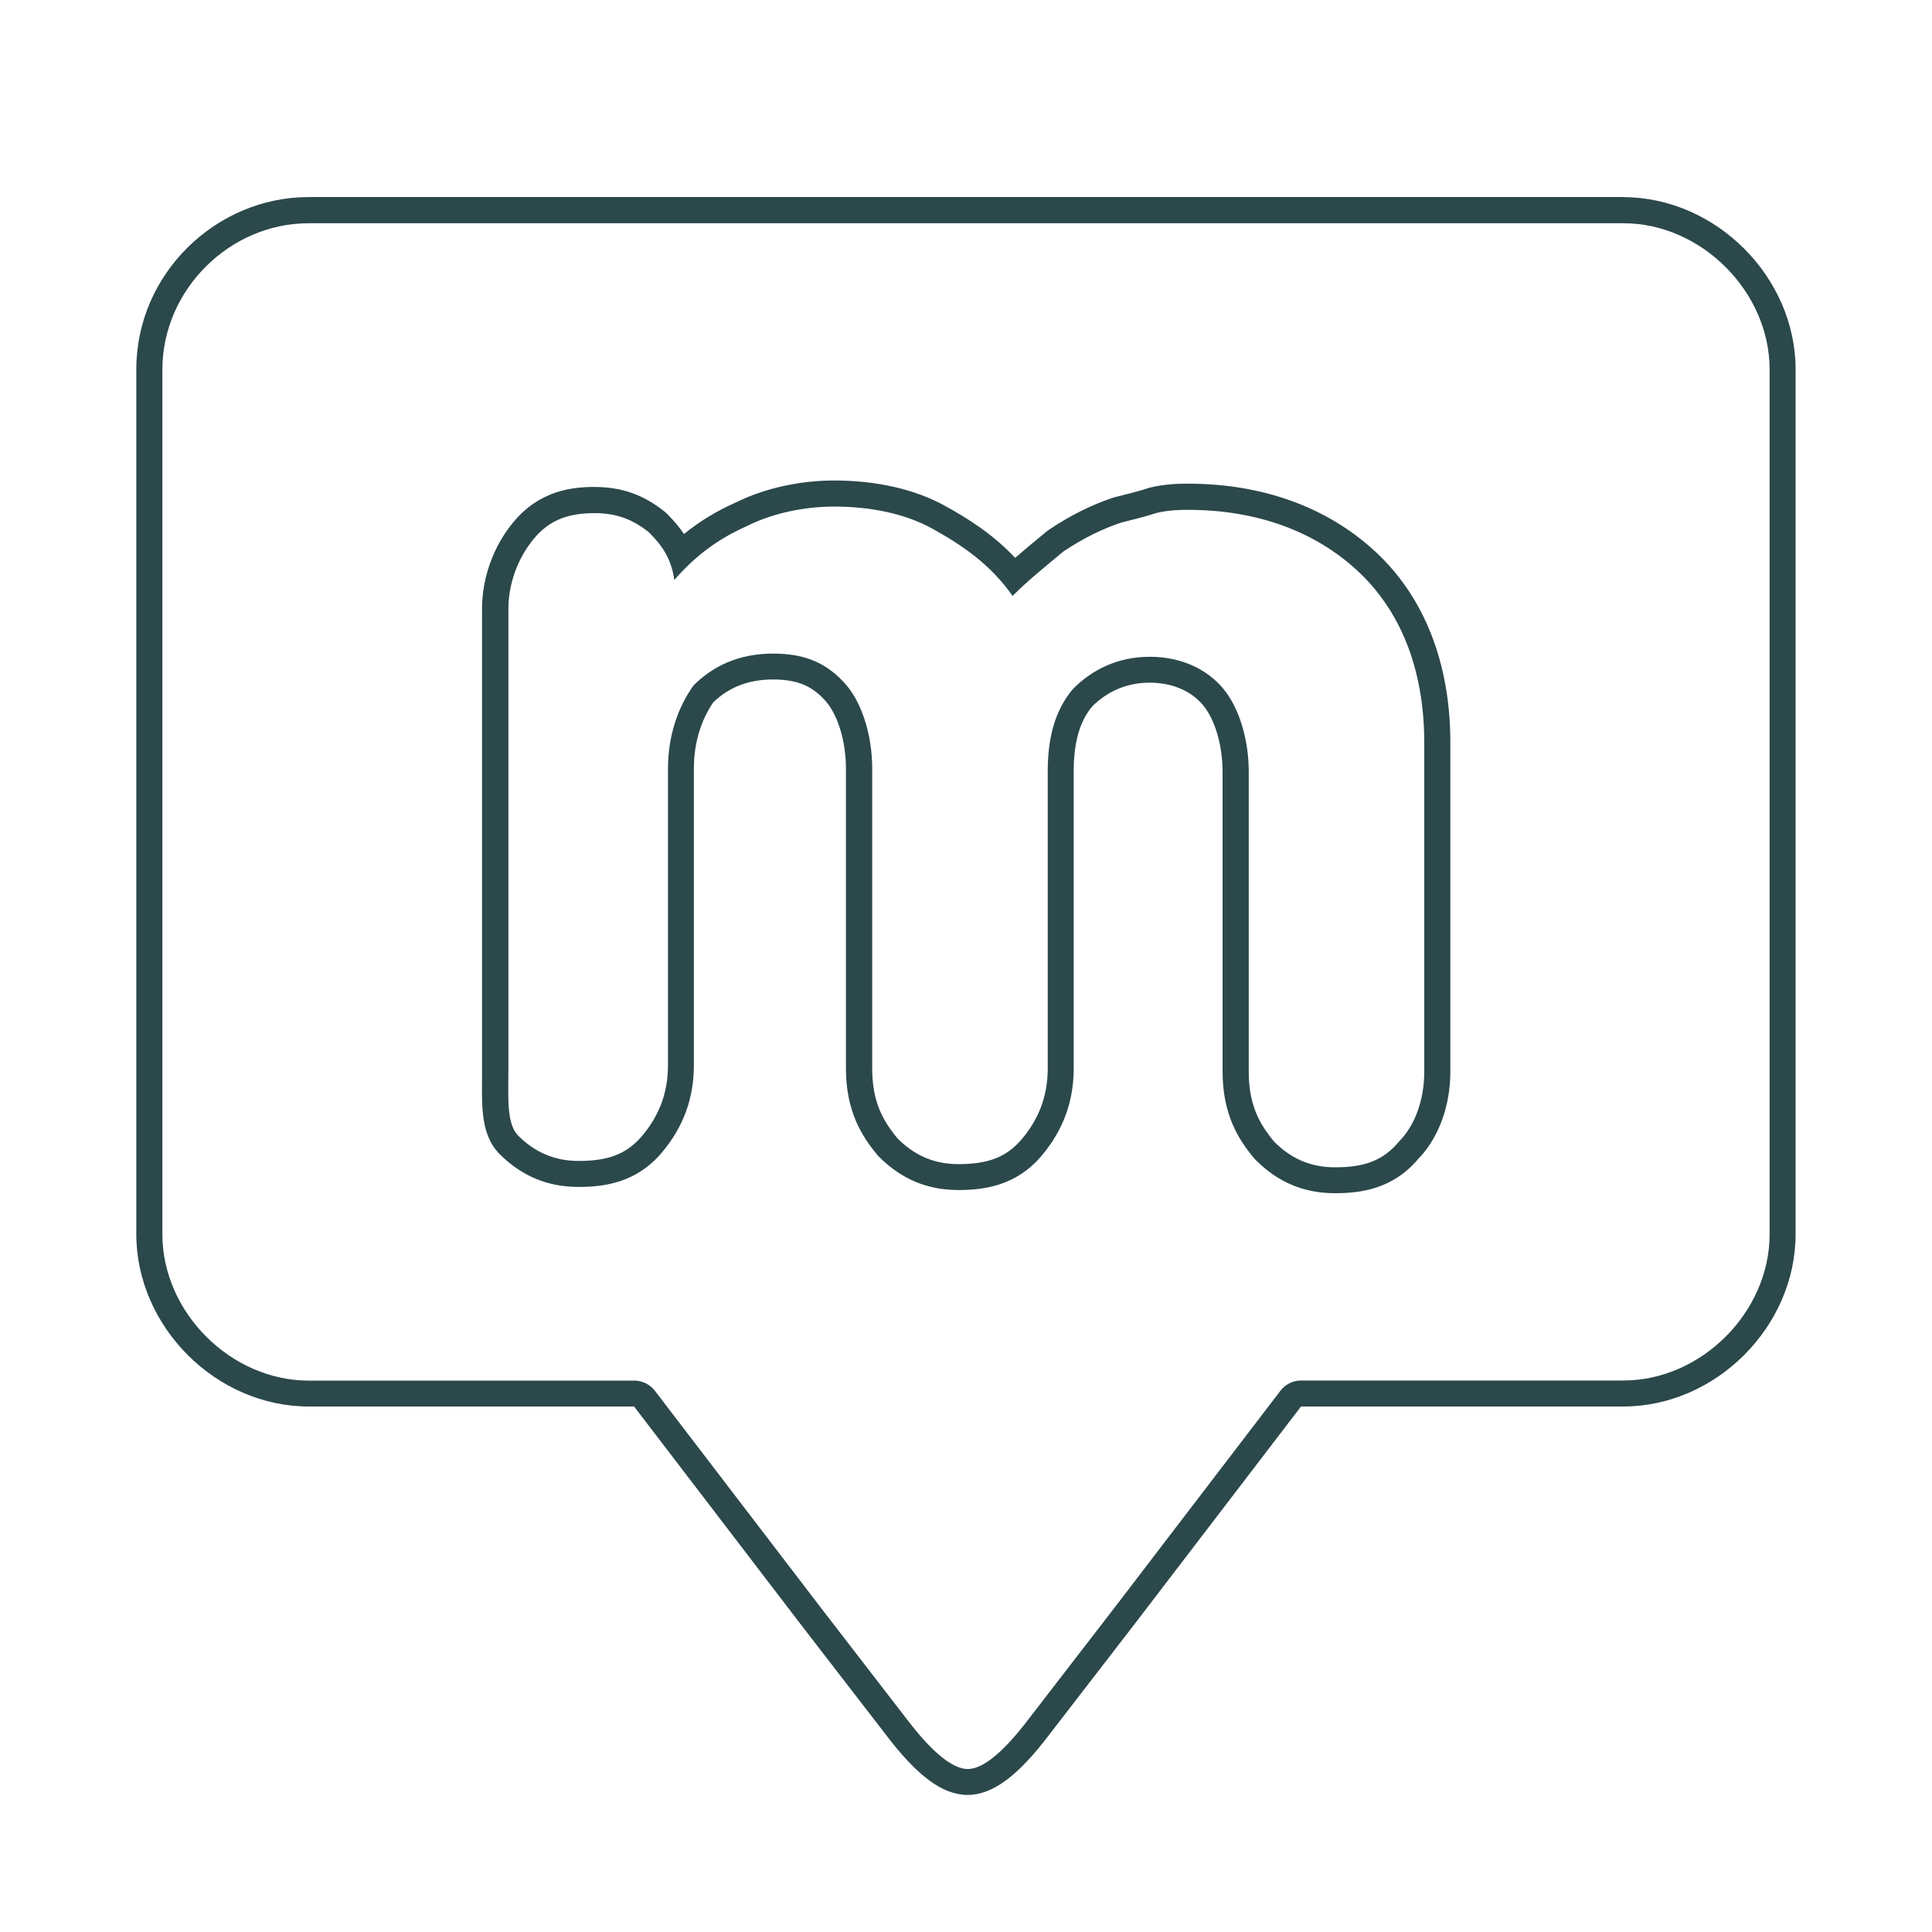
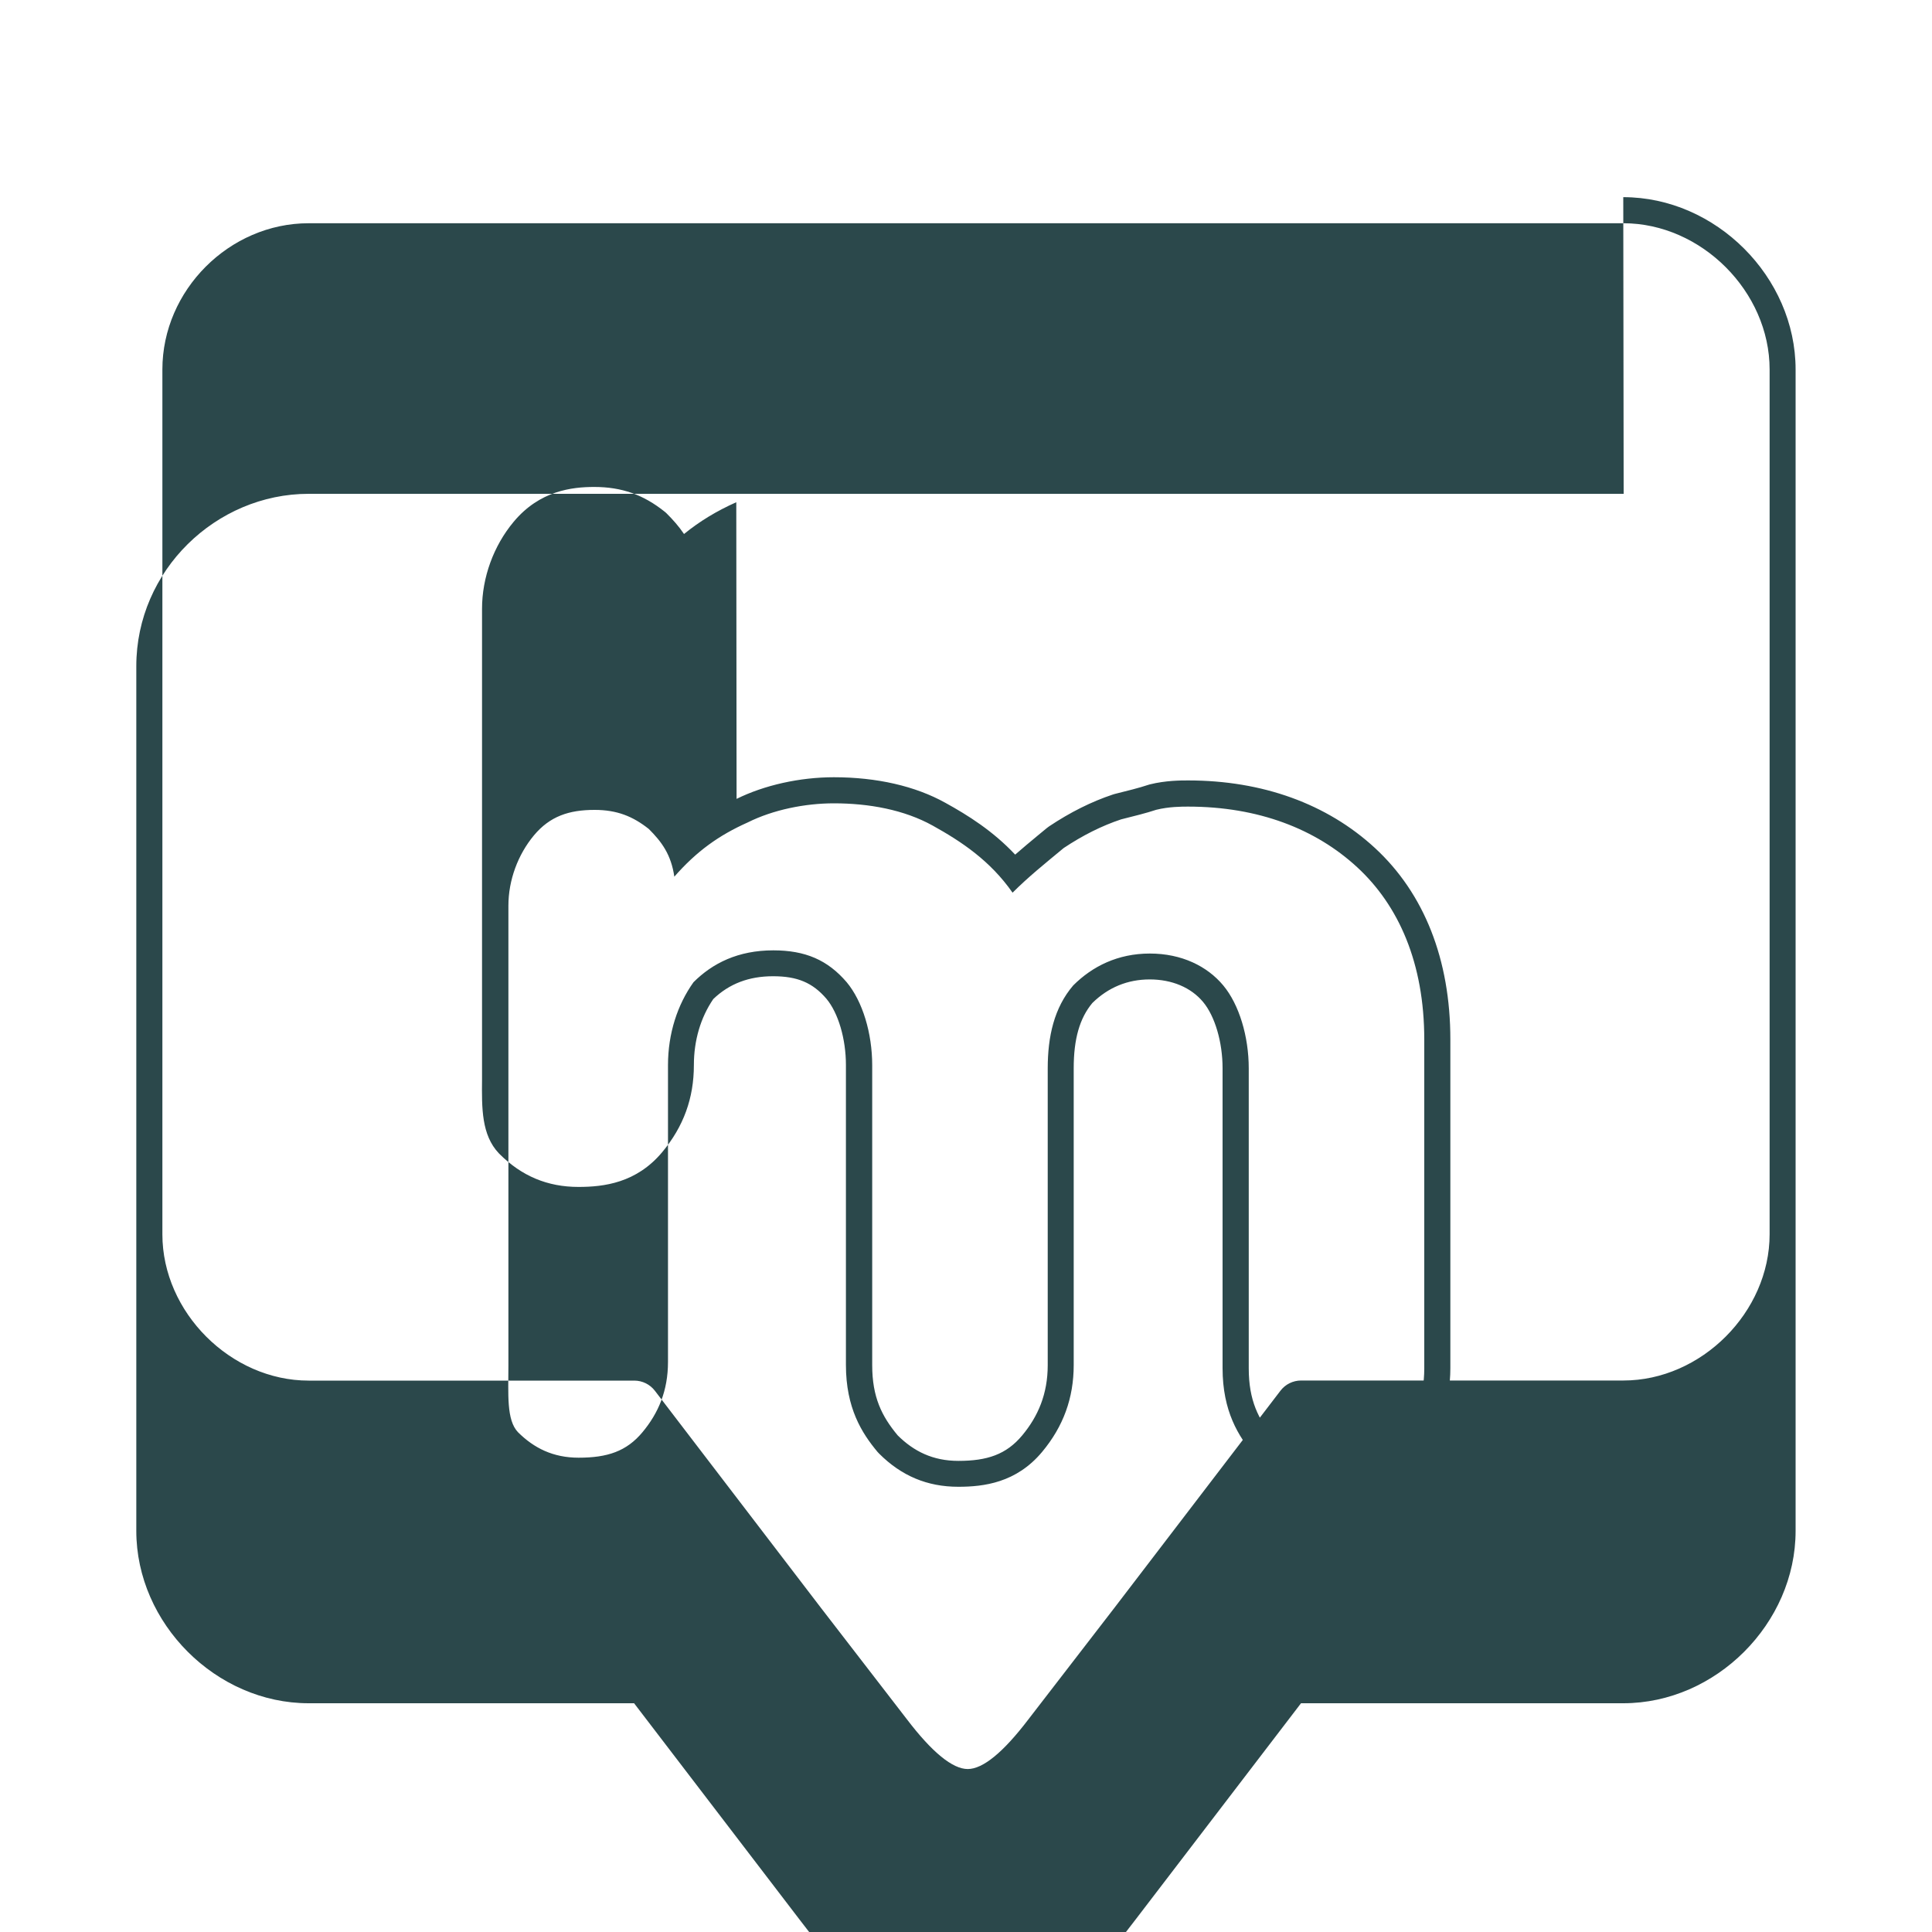
<svg xmlns="http://www.w3.org/2000/svg" id="Layer_1" viewBox="0 0 200 200">
  <defs>
    <style>.cls-1{fill:#2b484b;}</style>
  </defs>
-   <path class="cls-1" d="m168.05,23.11c8.06,0,15.14,7.07,15.14,15.14v89.52c0,8.06-7.07,15.14-15.14,15.14h-33.36c-.84,0-1.63.39-2.14,1.06l-17.17,22.45-8.93,11.58c-2.59,3.4-4.7,5.13-6.27,5.13s-3.69-1.73-6.29-5.14l-8.91-11.55-17.18-22.46c-.51-.67-1.3-1.06-2.14-1.06H31.95c-8.06,0-15.14-7.07-15.14-15.14V38.25c0-8.21,6.93-15.14,15.14-15.14h136.1m-91.83,28.88c-2.04.91-3.79,1.97-5.41,3.29-.54-.8-1.15-1.48-1.77-2.1-.07-.07-.14-.14-.22-.2-2.22-1.78-4.48-2.57-7.3-2.57-2.29,0-5.65.37-8.35,3.61-2.08,2.49-3.27,5.77-3.27,9v47.57c0,.4,0,.79,0,1.17-.03,2.95-.06,5.73,1.74,7.63.02.02.03.03.05.05,2.31,2.31,4.99,3.43,8.19,3.43,2.64,0,6.01-.41,8.68-3.61,2.2-2.64,3.27-5.58,3.27-9v-30.72c0-2.55.69-4.91,2.01-6.84,1.66-1.59,3.69-2.36,6.19-2.36s4.09.66,5.52,2.33c1.23,1.47,2.02,4.16,2.02,6.86v31.05c0,4.47,1.65,7.06,3.27,9,.05.06.11.12.17.18,2.31,2.31,4.99,3.43,8.19,3.43,2.64,0,6.01-.41,8.68-3.61,2.2-2.64,3.27-5.58,3.27-9v-30.72c0-3.02.61-5.17,1.93-6.75,1.65-1.62,3.65-2.44,5.94-2.44s4.27.83,5.52,2.33c1.23,1.47,2.02,4.16,2.02,6.86v31.05c0,4.47,1.65,7.06,3.27,9,.05.06.11.12.17.18,2.31,2.31,4.99,3.43,8.19,3.43,2.61,0,5.95-.4,8.6-3.52,2.13-2.18,3.35-5.49,3.35-9.09v-34.03c0-8.25-2.7-15.11-7.81-19.82-4.96-4.57-11.64-6.99-19.34-6.99-.75,0-2.31,0-3.96.41-.07.02-.13.04-.2.06-.89.3-2.19.62-3.43.93-.07.02-.13.04-.2.06-2.2.73-4.42,1.84-6.59,3.29-.08.05-.16.11-.23.17l-.85.7c-.86.71-1.66,1.38-2.44,2.06-2.29-2.44-4.88-4.07-7.22-5.36-3.12-1.74-7.12-2.65-11.55-2.65-3.53,0-7.2.82-10.07,2.24m91.83-31.58H31.95c-9.58,0-17.84,7.93-17.84,17.84v89.52c0,9.58,8.26,17.84,17.84,17.84h33.69l17.18,22.46,8.92,11.56c3.14,4.13,5.78,6.19,8.42,6.19s5.29-2.06,8.42-6.19l8.92-11.56,17.18-22.46h33.36c9.58,0,17.84-8.26,17.84-17.84V38.25c0-9.58-8.26-17.84-17.84-17.84h0Zm-98.28,39.64c2.31-2.64,4.62-4.29,7.6-5.62,2.64-1.32,5.95-1.98,8.92-1.98,3.63,0,7.27.66,10.24,2.31,2.97,1.65,5.95,3.63,8.26,6.94,1.65-1.65,3.3-2.97,5.29-4.62,1.98-1.32,3.96-2.31,5.95-2.97,1.32-.33,2.64-.66,3.63-.99,1.32-.33,2.64-.33,3.3-.33,7.27,0,13.21,2.31,17.51,6.28,4.29,3.96,6.94,9.91,6.94,17.84v34.03c0,2.97-.99,5.62-2.64,7.27-1.65,1.98-3.63,2.64-6.61,2.64-2.64,0-4.62-.99-6.28-2.64-1.65-1.98-2.64-3.96-2.64-7.27v-31.05c0-3.3-.99-6.61-2.64-8.59-1.65-1.98-4.29-3.3-7.6-3.3s-5.95,1.32-7.93,3.3c-1.98,2.31-2.64,5.29-2.64,8.59v30.72c0,2.97-.99,5.29-2.64,7.27-1.65,1.98-3.63,2.64-6.61,2.64-2.64,0-4.62-.99-6.28-2.64-1.65-1.98-2.64-3.96-2.64-7.27v-31.05c0-3.3-.99-6.61-2.64-8.59-1.98-2.31-4.29-3.3-7.6-3.3-3.63,0-6.28,1.32-8.26,3.3-1.65,2.31-2.64,5.29-2.64,8.59v30.72c0,2.97-.99,5.29-2.64,7.27-1.65,1.98-3.63,2.64-6.61,2.64-2.64,0-4.62-.99-6.28-2.64-1.21-1.27-.99-3.96-.99-6.94v-47.57c0-2.64.99-5.29,2.64-7.27,1.65-1.98,3.63-2.64,6.28-2.64,2.31,0,3.96.66,5.62,1.98,1.32,1.32,2.31,2.64,2.64,4.96h0Z" />
+   <path class="cls-1" d="m168.05,23.11c8.06,0,15.14,7.07,15.14,15.14v89.52c0,8.06-7.07,15.14-15.14,15.14h-33.36c-.84,0-1.63.39-2.14,1.06l-17.17,22.45-8.93,11.58c-2.59,3.4-4.7,5.13-6.27,5.13s-3.69-1.73-6.29-5.14l-8.91-11.55-17.18-22.46c-.51-.67-1.3-1.06-2.14-1.06H31.95c-8.06,0-15.14-7.07-15.14-15.14V38.25c0-8.21,6.93-15.14,15.14-15.14h136.1m-91.83,28.88c-2.04.91-3.79,1.97-5.41,3.29-.54-.8-1.15-1.48-1.77-2.1-.07-.07-.14-.14-.22-.2-2.22-1.78-4.48-2.57-7.3-2.57-2.29,0-5.65.37-8.35,3.61-2.08,2.49-3.27,5.77-3.27,9v47.57c0,.4,0,.79,0,1.17-.03,2.95-.06,5.73,1.74,7.63.02.02.03.03.05.05,2.31,2.31,4.99,3.43,8.19,3.43,2.64,0,6.01-.41,8.68-3.61,2.2-2.64,3.27-5.58,3.27-9c0-2.55.69-4.91,2.01-6.84,1.66-1.59,3.69-2.36,6.19-2.36s4.09.66,5.52,2.33c1.23,1.47,2.02,4.16,2.02,6.86v31.05c0,4.47,1.65,7.06,3.27,9,.05.06.11.12.17.18,2.31,2.31,4.99,3.43,8.19,3.43,2.64,0,6.01-.41,8.68-3.61,2.2-2.64,3.27-5.58,3.27-9v-30.72c0-3.02.61-5.17,1.93-6.75,1.65-1.62,3.65-2.44,5.94-2.44s4.27.83,5.52,2.33c1.23,1.47,2.02,4.16,2.02,6.86v31.05c0,4.47,1.65,7.06,3.27,9,.05.06.11.12.17.18,2.31,2.31,4.99,3.43,8.19,3.43,2.61,0,5.95-.4,8.6-3.52,2.13-2.18,3.35-5.49,3.35-9.09v-34.03c0-8.25-2.7-15.11-7.81-19.82-4.96-4.57-11.64-6.99-19.34-6.99-.75,0-2.31,0-3.96.41-.07.02-.13.04-.2.06-.89.3-2.19.62-3.43.93-.07.02-.13.04-.2.06-2.2.73-4.42,1.84-6.59,3.29-.08.05-.16.11-.23.17l-.85.7c-.86.71-1.66,1.38-2.44,2.06-2.29-2.44-4.88-4.07-7.22-5.36-3.12-1.74-7.12-2.65-11.55-2.65-3.53,0-7.2.82-10.07,2.24m91.83-31.58H31.95c-9.58,0-17.84,7.93-17.84,17.84v89.52c0,9.58,8.26,17.84,17.84,17.84h33.69l17.18,22.46,8.92,11.56c3.14,4.13,5.78,6.19,8.42,6.19s5.29-2.06,8.42-6.19l8.92-11.56,17.18-22.46h33.36c9.58,0,17.84-8.26,17.84-17.84V38.25c0-9.58-8.26-17.84-17.84-17.84h0Zm-98.28,39.64c2.31-2.64,4.62-4.29,7.6-5.62,2.64-1.32,5.95-1.98,8.92-1.98,3.63,0,7.27.66,10.24,2.31,2.97,1.65,5.95,3.63,8.26,6.94,1.65-1.65,3.3-2.97,5.29-4.62,1.98-1.32,3.96-2.31,5.95-2.97,1.32-.33,2.64-.66,3.63-.99,1.32-.33,2.64-.33,3.3-.33,7.27,0,13.21,2.31,17.51,6.28,4.29,3.96,6.94,9.91,6.94,17.84v34.03c0,2.97-.99,5.62-2.64,7.27-1.65,1.98-3.63,2.64-6.61,2.64-2.64,0-4.62-.99-6.28-2.64-1.65-1.98-2.64-3.96-2.64-7.27v-31.05c0-3.3-.99-6.61-2.64-8.59-1.65-1.98-4.29-3.3-7.6-3.3s-5.95,1.32-7.93,3.3c-1.98,2.31-2.64,5.29-2.64,8.59v30.72c0,2.97-.99,5.29-2.64,7.27-1.65,1.98-3.63,2.64-6.61,2.64-2.64,0-4.62-.99-6.28-2.64-1.65-1.98-2.64-3.96-2.64-7.27v-31.05c0-3.3-.99-6.61-2.64-8.59-1.98-2.31-4.29-3.3-7.6-3.3-3.63,0-6.28,1.32-8.26,3.3-1.65,2.31-2.64,5.29-2.64,8.59v30.72c0,2.97-.99,5.29-2.64,7.27-1.65,1.98-3.63,2.64-6.61,2.64-2.64,0-4.62-.99-6.28-2.64-1.21-1.27-.99-3.96-.99-6.94v-47.57c0-2.64.99-5.29,2.64-7.27,1.65-1.98,3.63-2.64,6.28-2.64,2.31,0,3.96.66,5.62,1.98,1.32,1.32,2.31,2.64,2.64,4.96h0Z" />
</svg>